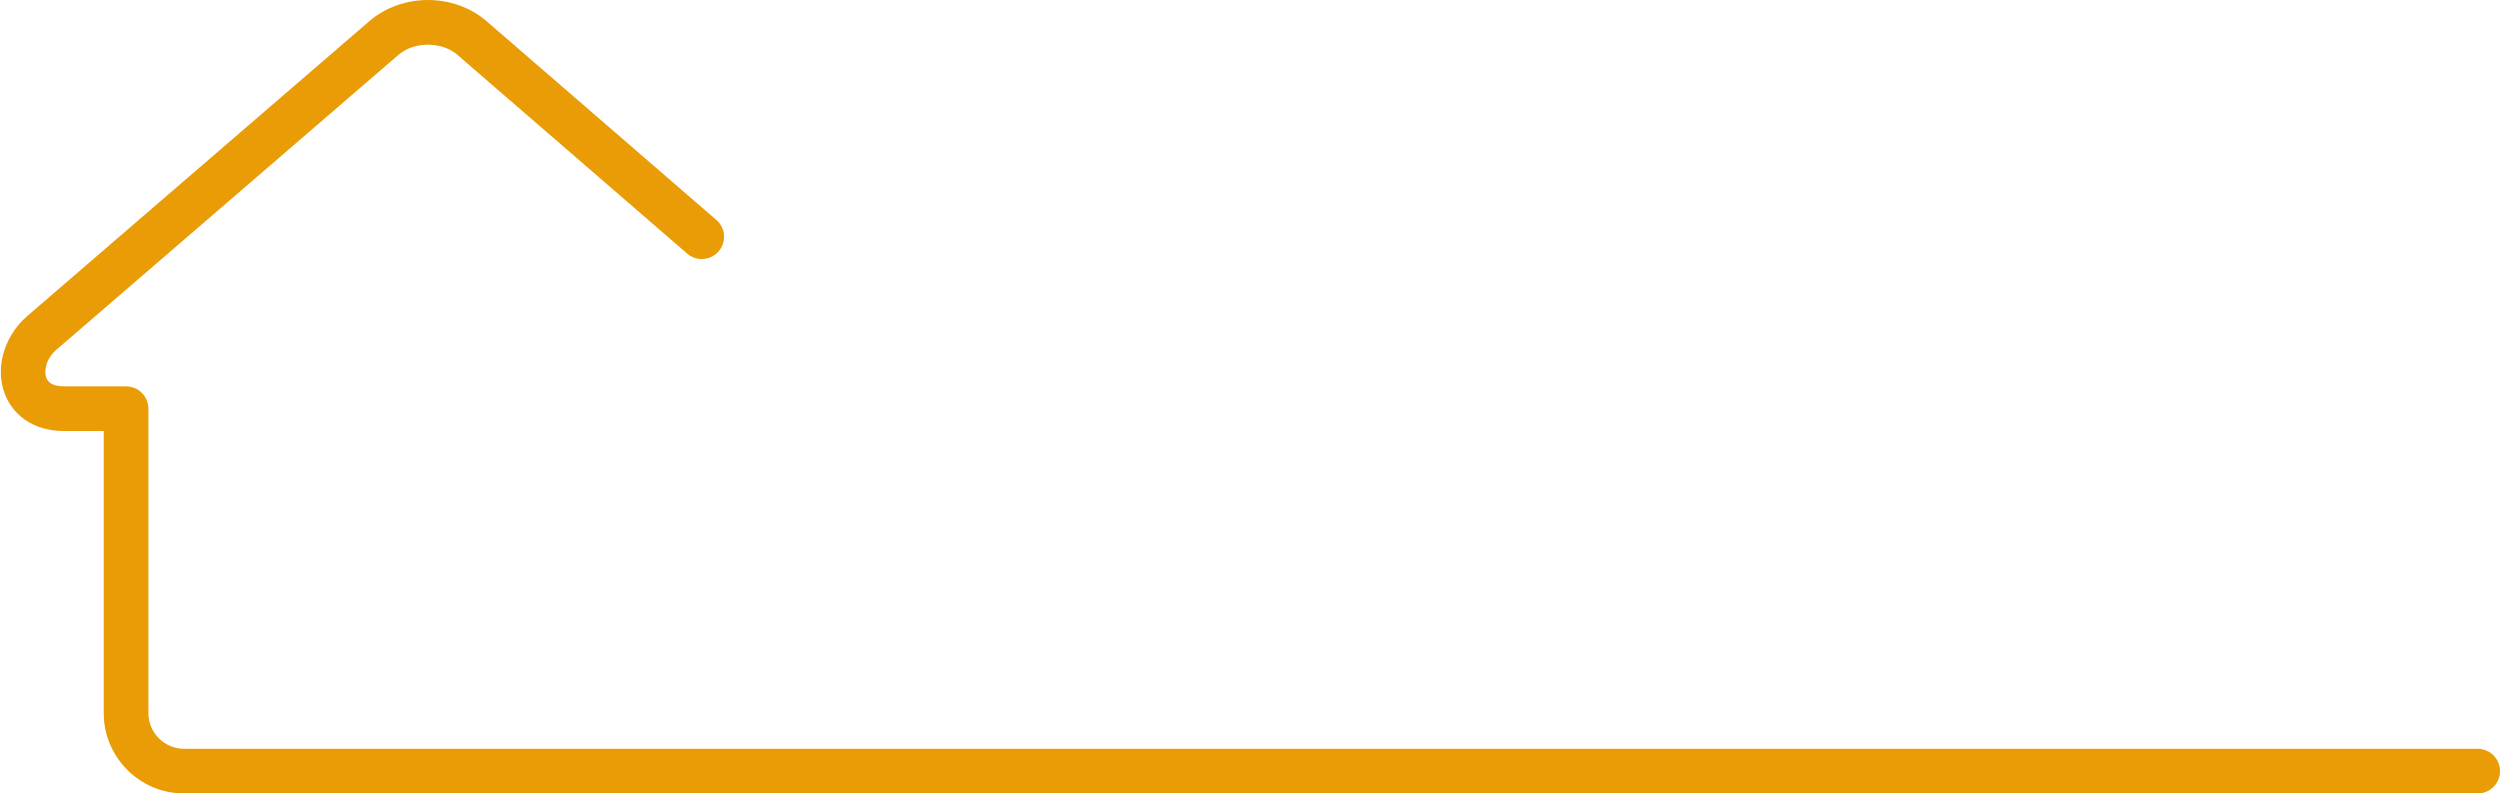
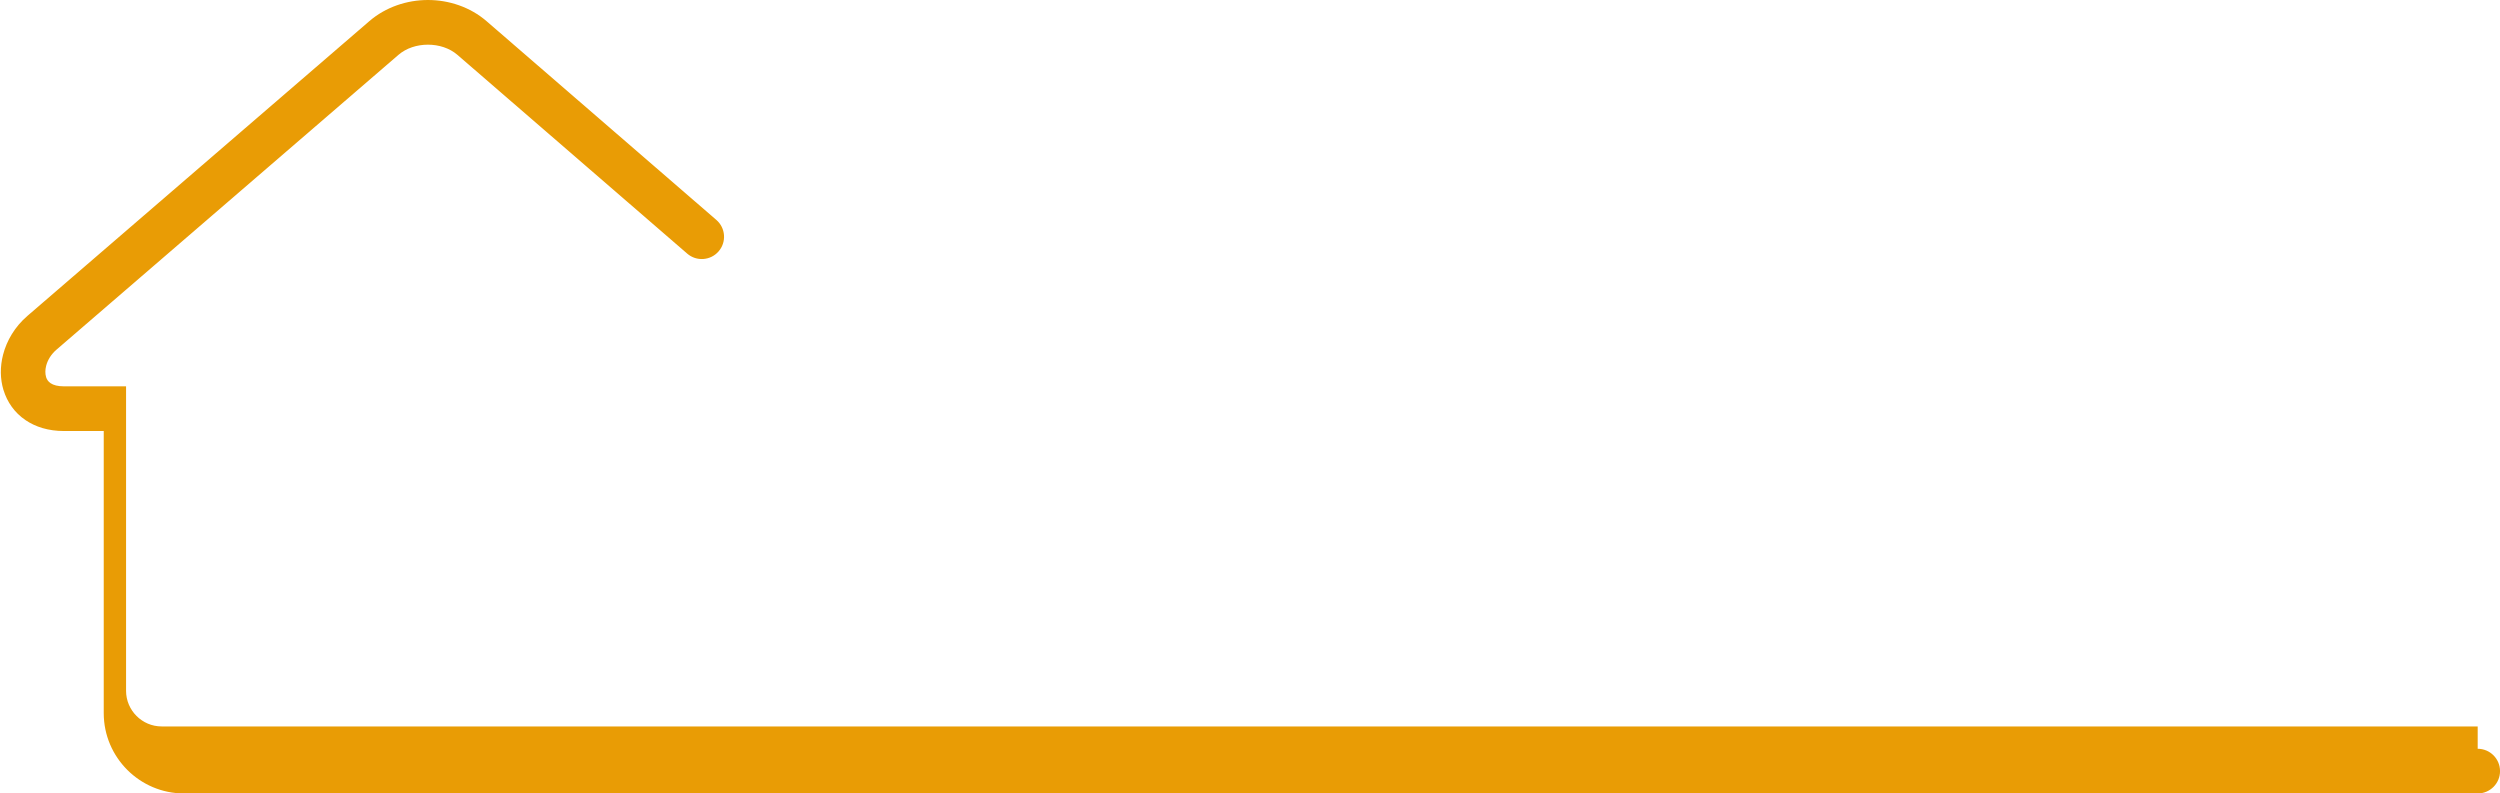
<svg xmlns="http://www.w3.org/2000/svg" fill="#000000" height="468" preserveAspectRatio="xMidYMid meet" version="1" viewBox="-0.5 0.0 1474.5 468.0" width="1474.5" zoomAndPan="magnify">
  <g id="change1_1">
-     <path d="M1460.841,441.629c7.276,0,13.175,5.902,13.175,13.175c0,7.276-5.898,13.175-13.175,13.175H108.018 c-13.024,0-24.871-5.325-33.44-13.895c-8.569-8.573-13.895-20.413-13.895-33.44V254.216H37.208c-9.169,0-16.716-2.407-22.607-6.39 c-6.521-4.409-10.845-10.644-13.016-17.73l-0.016,0.008c-2.012-6.576-2.078-13.825-0.267-20.854 c2.152-8.391,6.99-16.569,14.34-22.905L217.341,12.47C227.002,4.157,239.519,0,251.9,0c12.385,0,24.902,4.157,34.551,12.47 l135.553,117.247c5.488,4.741,6.084,13.039,1.343,18.523c-4.745,5.488-13.043,6.088-18.528,1.343L269.267,32.341 c-4.637-3.99-10.938-5.991-17.366-5.991c-6.425,0-12.738,2.001-17.375,5.991L32.827,206.215c-3.173,2.736-5.232,6.131-6.1,9.517 c-0.611,2.38-0.631,4.695-0.039,6.646l-0.016,0.004l0.016,0.05c0.434,1.409,1.312,2.674,2.632,3.565 c1.718,1.165,4.319,1.865,7.888,1.865h36.649c7.272,0,13.175,5.902,13.175,13.179v179.603c0,5.755,2.369,11.008,6.173,14.813 c3.805,3.804,9.053,6.173,14.812,6.173H1460.841L1460.841,441.629z" fill="#e99c05" />
+     <path d="M1460.841,441.629c7.276,0,13.175,5.902,13.175,13.175c0,7.276-5.898,13.175-13.175,13.175H108.018 c-13.024,0-24.871-5.325-33.44-13.895c-8.569-8.573-13.895-20.413-13.895-33.44V254.216H37.208c-9.169,0-16.716-2.407-22.607-6.39 c-6.521-4.409-10.845-10.644-13.016-17.73l-0.016,0.008c-2.012-6.576-2.078-13.825-0.267-20.854 c2.152-8.391,6.99-16.569,14.34-22.905L217.341,12.47C227.002,4.157,239.519,0,251.9,0c12.385,0,24.902,4.157,34.551,12.47 l135.553,117.247c5.488,4.741,6.084,13.039,1.343,18.523c-4.745,5.488-13.043,6.088-18.528,1.343L269.267,32.341 c-4.637-3.99-10.938-5.991-17.366-5.991c-6.425,0-12.738,2.001-17.375,5.991L32.827,206.215c-3.173,2.736-5.232,6.131-6.1,9.517 c-0.611,2.38-0.631,4.695-0.039,6.646l-0.016,0.004l0.016,0.05c0.434,1.409,1.312,2.674,2.632,3.565 c1.718,1.165,4.319,1.865,7.888,1.865h36.649v179.603c0,5.755,2.369,11.008,6.173,14.813 c3.805,3.804,9.053,6.173,14.812,6.173H1460.841L1460.841,441.629z" fill="#e99c05" />
  </g>
</svg>